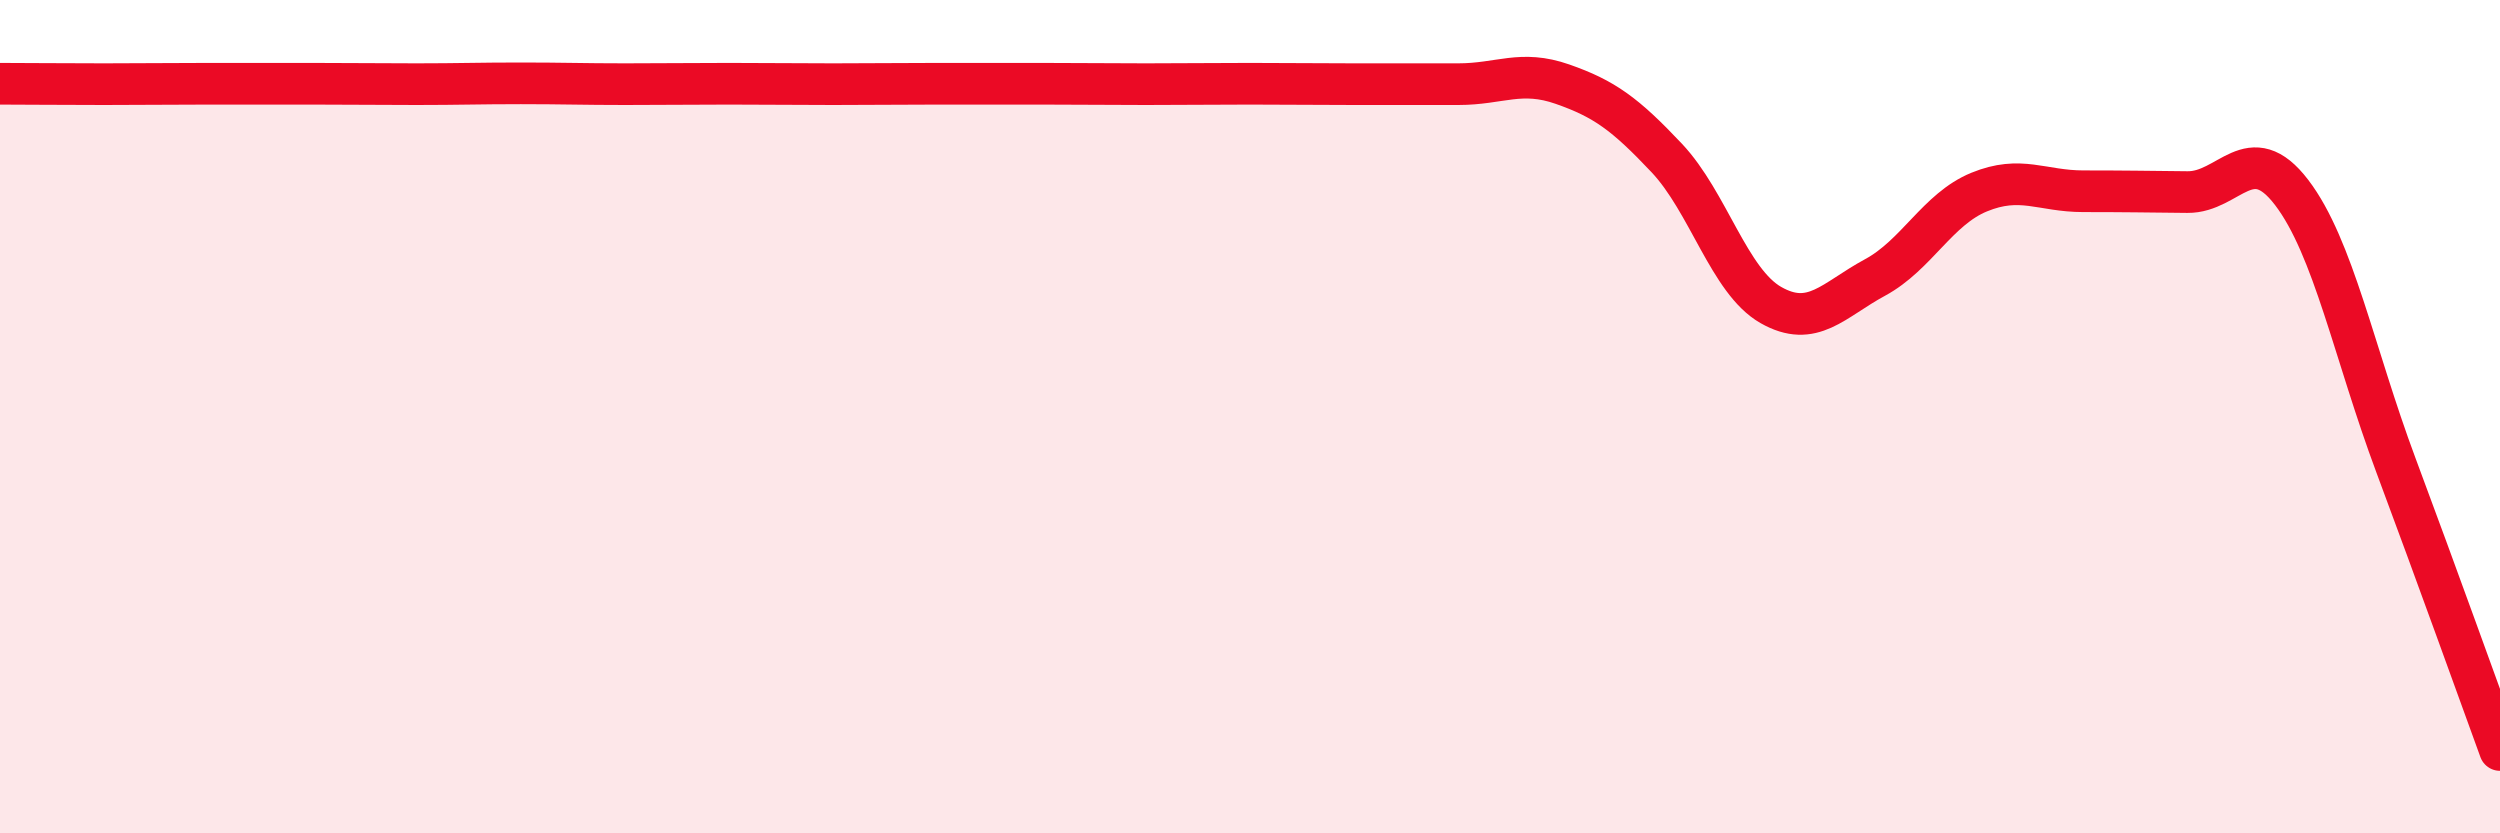
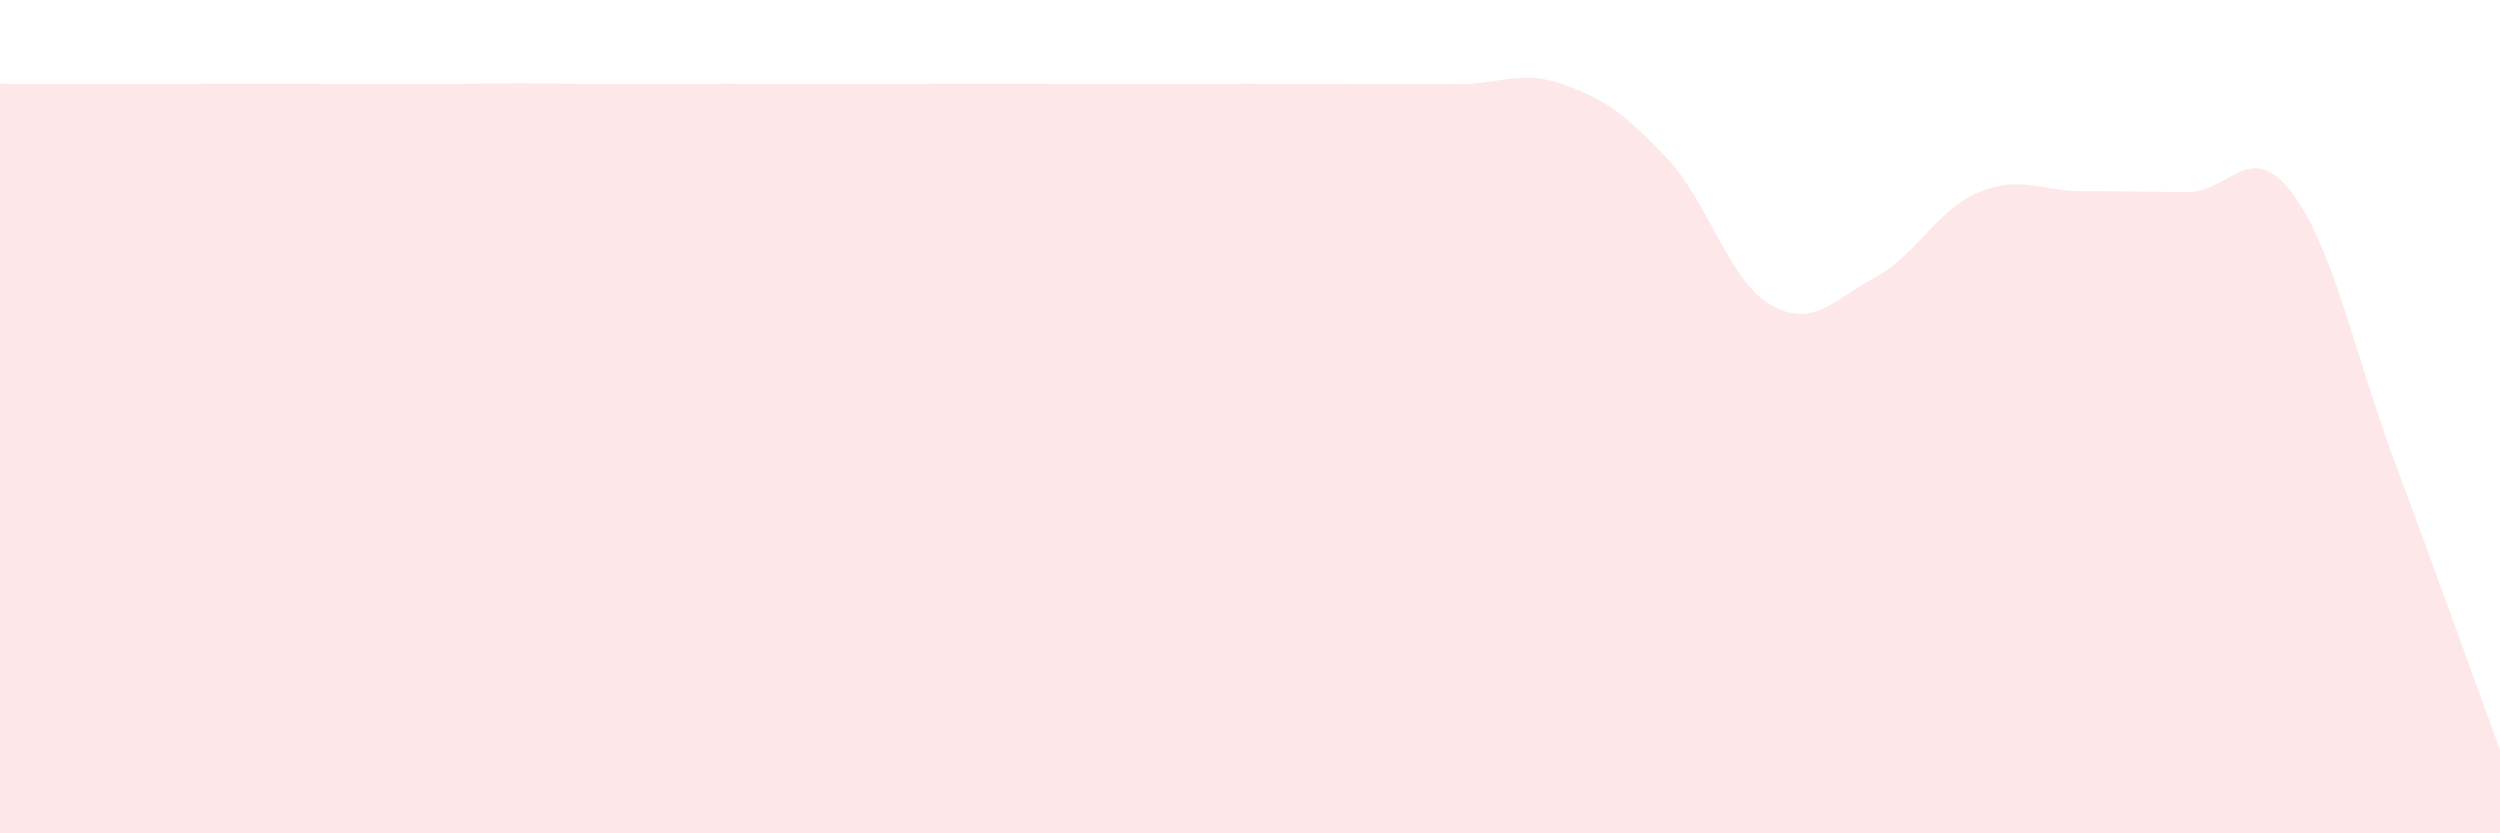
<svg xmlns="http://www.w3.org/2000/svg" width="60" height="20" viewBox="0 0 60 20">
  <path d="M 0,2.01 C 0.5,2.01 1.5,2.02 2.5,2.02 C 3.5,2.02 4,2.01 5,2.01 C 6,2.01 6.5,2.01 7.5,2.01 C 8.5,2.01 9,2.02 10,2.02 C 11,2.02 11.5,2 12.5,2 C 13.5,2 14,2.02 15,2.02 C 16,2.02 16.5,2.01 17.5,2.01 C 18.5,2.01 19,2.02 20,2.02 C 21,2.02 21.5,2.01 22.5,2.01 C 23.5,2.01 24,2.01 25,2.01 C 26,2.01 26.5,2.02 27.5,2.02 C 28.5,2.02 29,2.01 30,2.01 C 31,2.01 31.5,2.02 32.5,2.02 C 33.5,2.02 34,2.02 35,2.02 C 36,2.02 36.5,1.67 37.5,2.02 C 38.5,2.37 39,2.73 40,3.79 C 41,4.85 41.5,6.75 42.5,7.32 C 43.5,7.89 44,7.2 45,6.66 C 46,6.12 46.5,5.02 47.5,4.61 C 48.5,4.2 49,4.59 50,4.59 C 51,4.59 51.5,4.6 52.5,4.61 C 53.5,4.62 54,3.31 55,4.62 C 56,5.93 56.5,8.48 57.5,11.16 C 58.5,13.84 59.5,16.63 60,18L60 20L0 20Z" fill="#EB0A25" opacity="0.1" stroke-linecap="round" stroke-linejoin="round" />
-   <path d="M 0,2.01 C 0.5,2.01 1.5,2.02 2.5,2.02 C 3.5,2.02 4,2.01 5,2.01 C 6,2.01 6.5,2.01 7.5,2.01 C 8.5,2.01 9,2.02 10,2.02 C 11,2.02 11.5,2 12.5,2 C 13.5,2 14,2.02 15,2.02 C 16,2.02 16.5,2.01 17.5,2.01 C 18.5,2.01 19,2.02 20,2.02 C 21,2.02 21.5,2.01 22.5,2.01 C 23.5,2.01 24,2.01 25,2.01 C 26,2.01 26.5,2.02 27.5,2.02 C 28.5,2.02 29,2.01 30,2.01 C 31,2.01 31.5,2.02 32.5,2.02 C 33.5,2.02 34,2.02 35,2.02 C 36,2.02 36.5,1.67 37.5,2.02 C 38.5,2.37 39,2.73 40,3.79 C 41,4.85 41.5,6.75 42.5,7.32 C 43.5,7.89 44,7.2 45,6.66 C 46,6.12 46.5,5.02 47.5,4.61 C 48.5,4.2 49,4.59 50,4.59 C 51,4.59 51.5,4.6 52.5,4.61 C 53.5,4.62 54,3.31 55,4.62 C 56,5.93 56.5,8.48 57.5,11.16 C 58.5,13.84 59.5,16.63 60,18" stroke="#EB0A25" stroke-width="1" fill="none" stroke-linecap="round" stroke-linejoin="round" />
</svg>